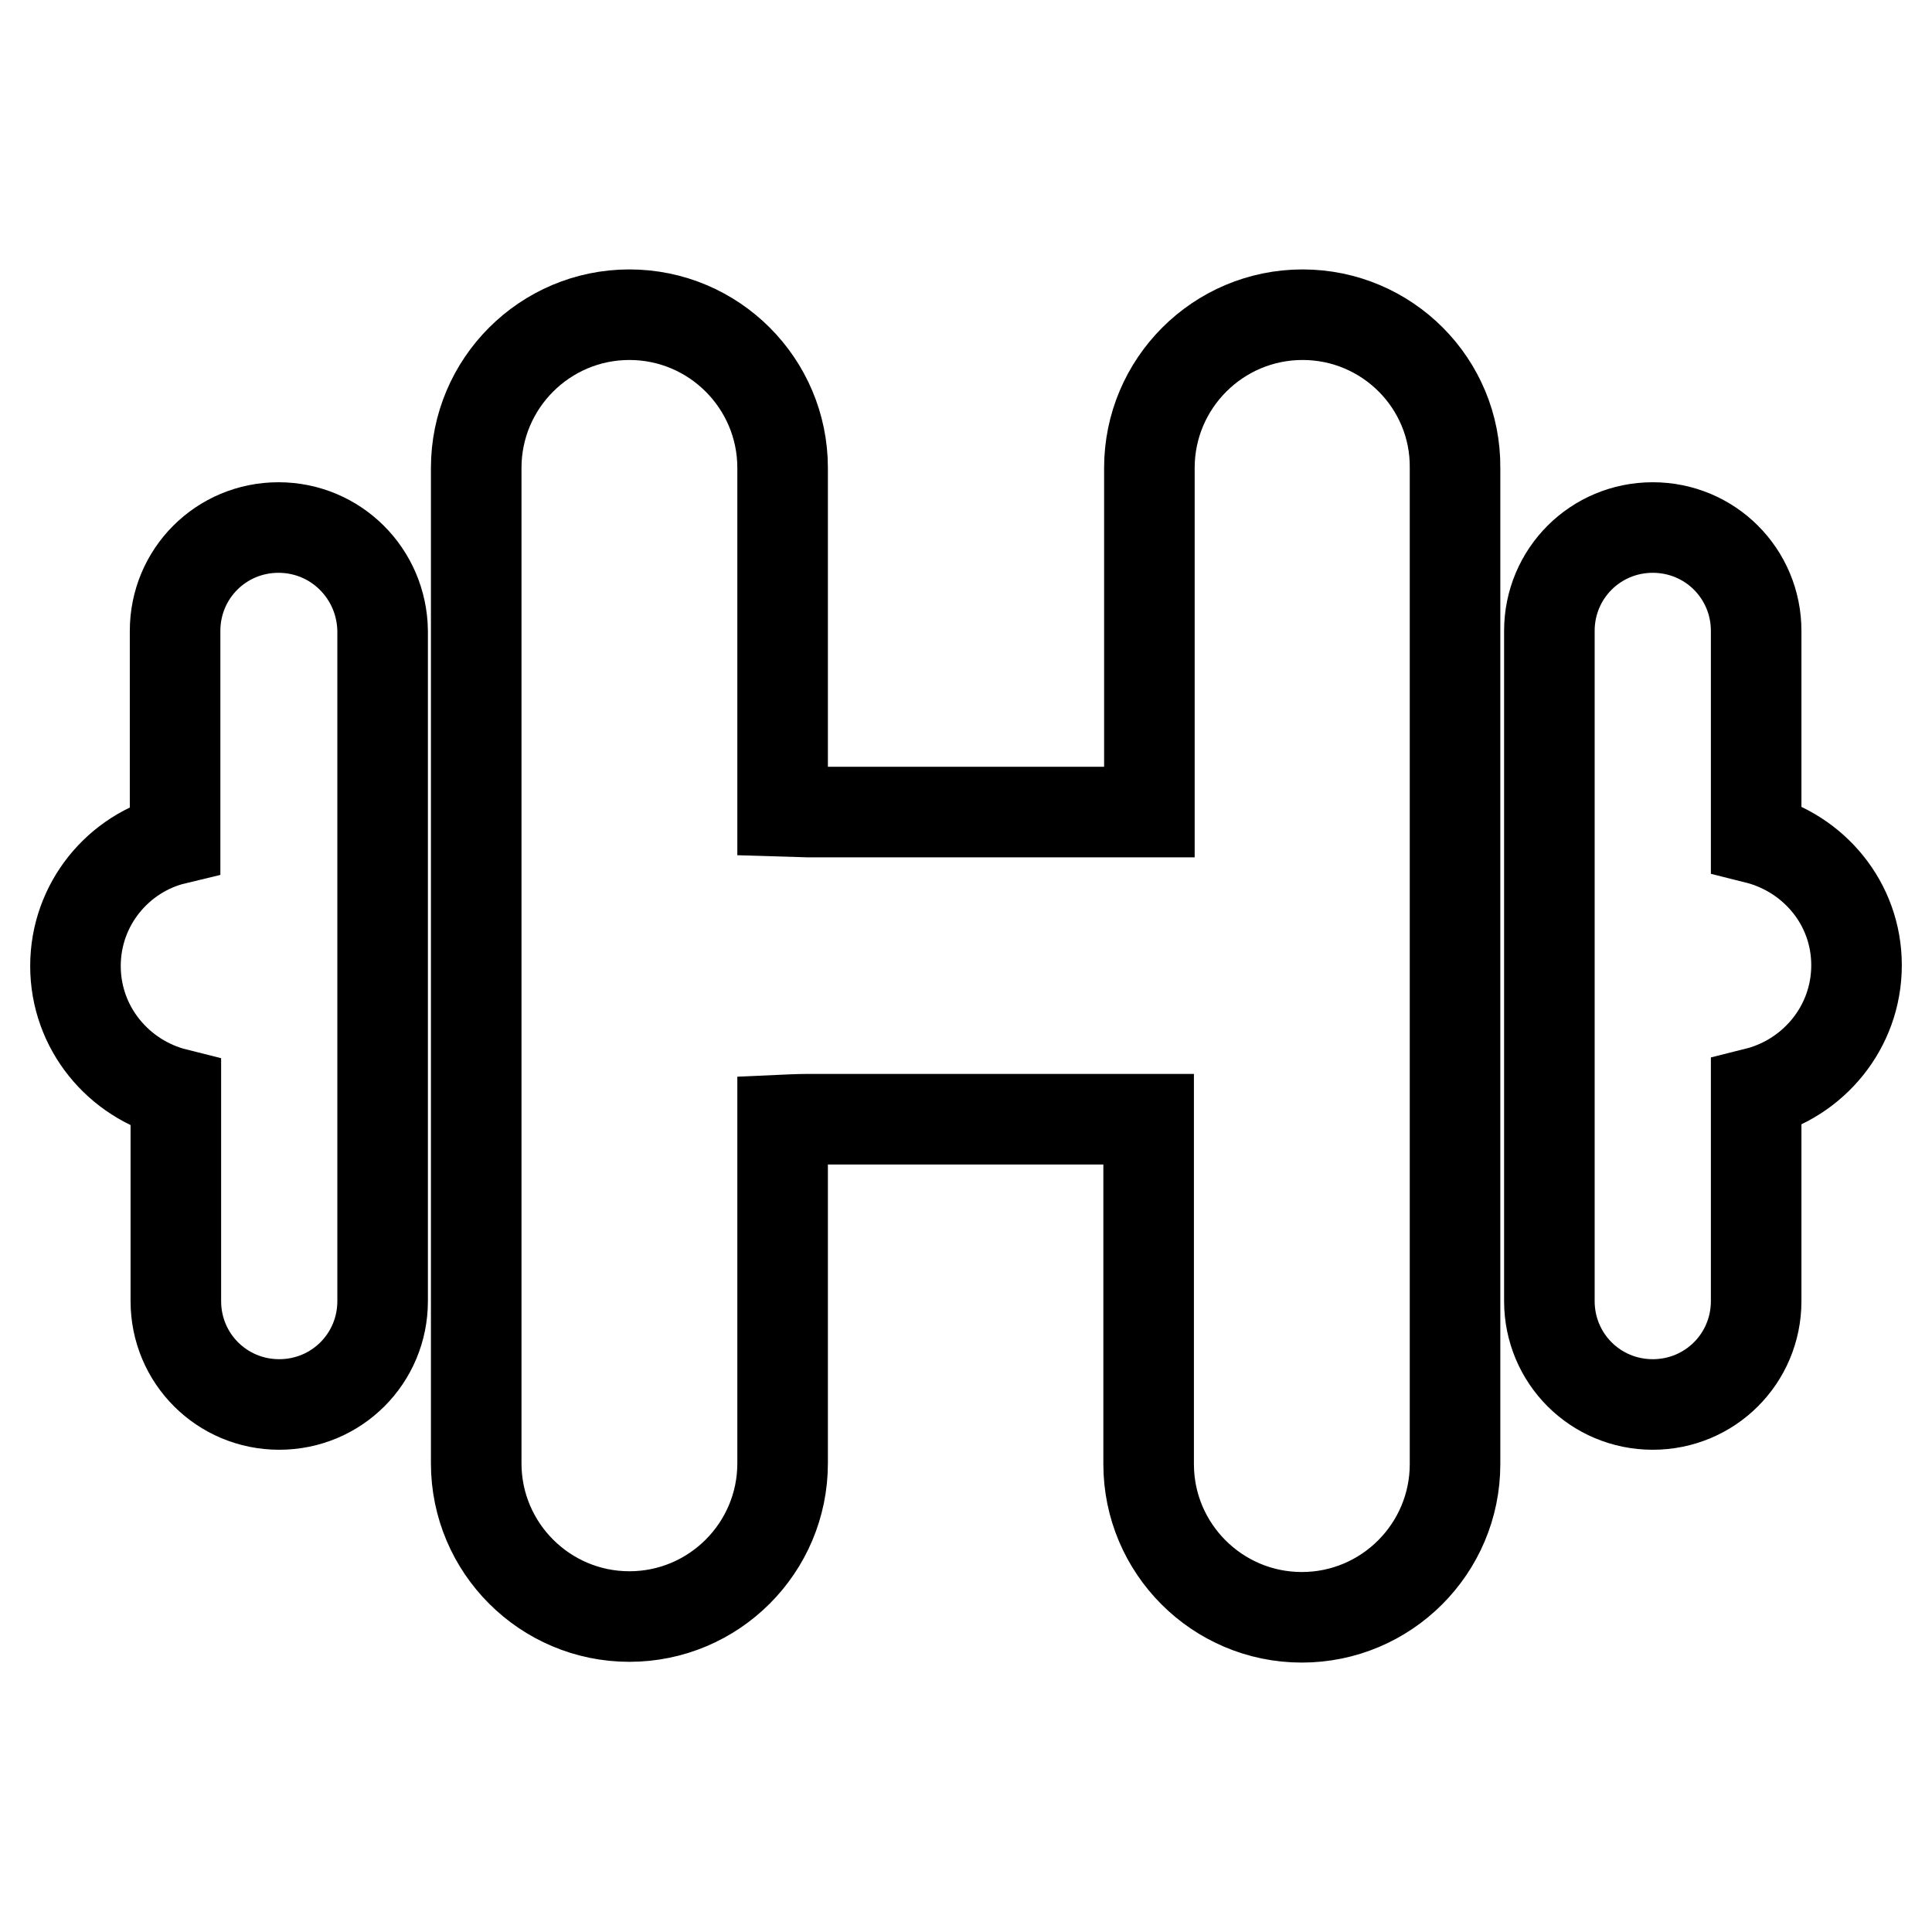
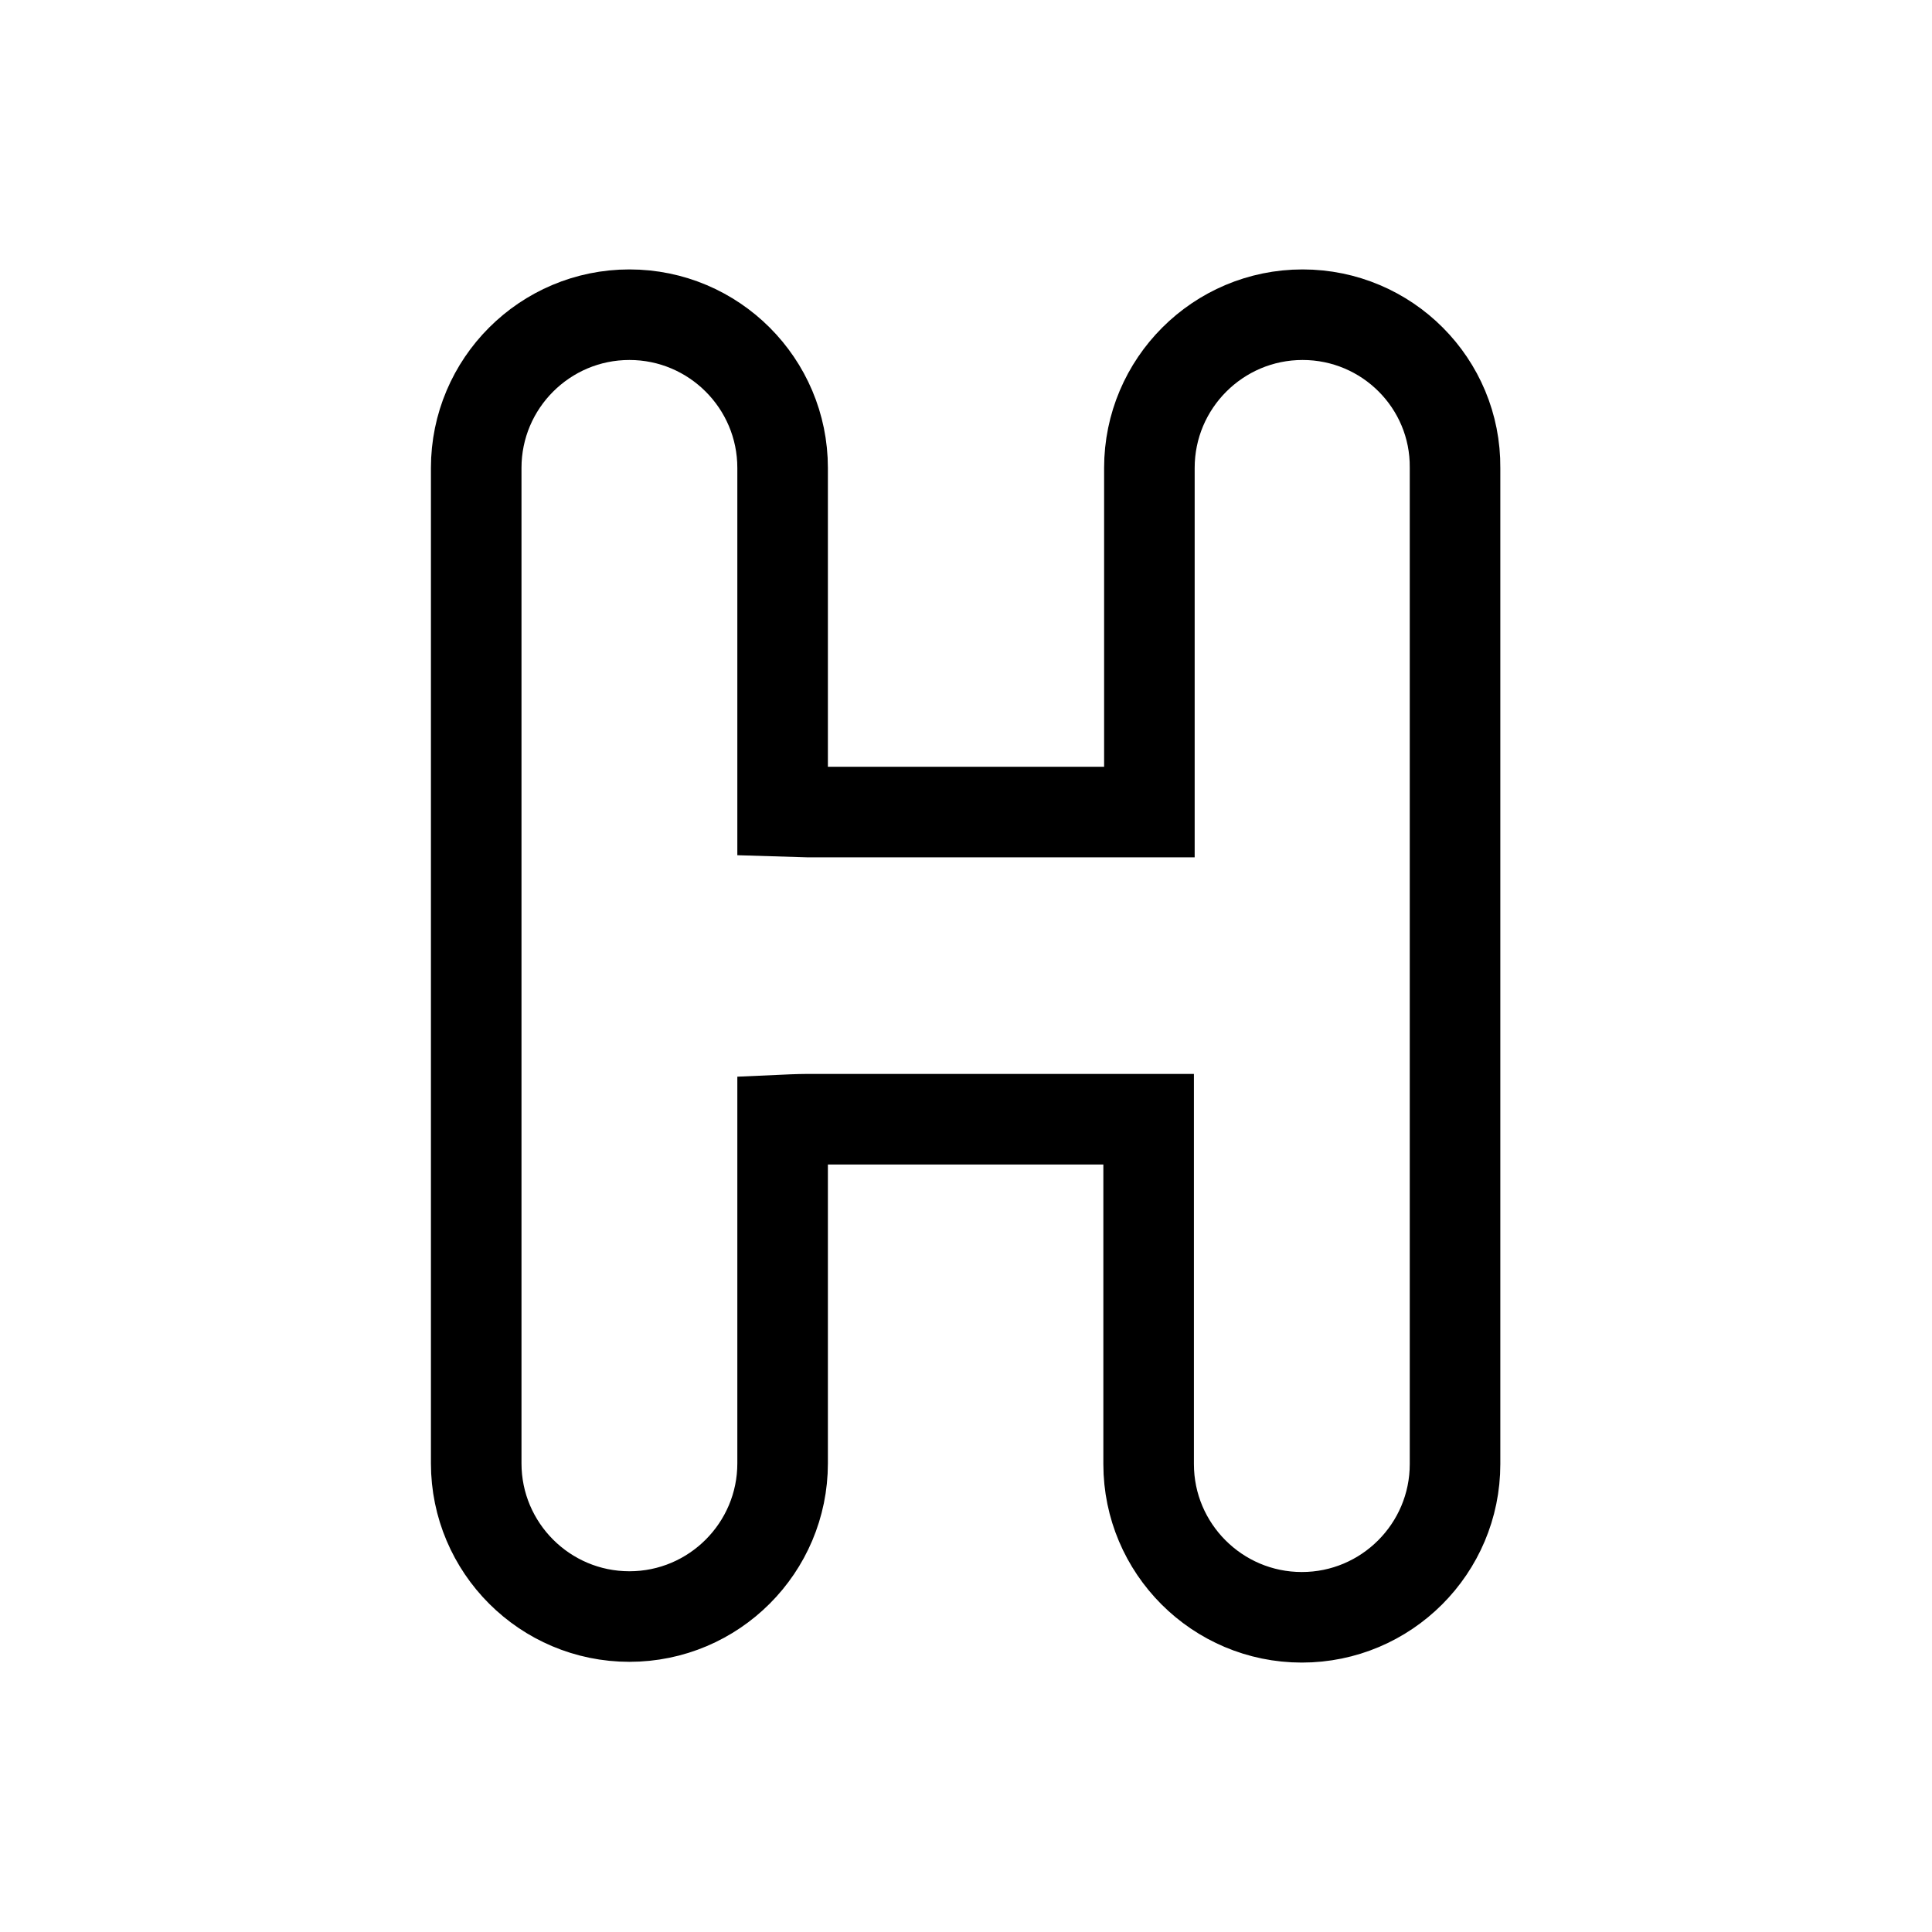
<svg xmlns="http://www.w3.org/2000/svg" version="1.1" x="0px" y="0px" viewBox="0 0 256 256" enable-background="new 0 0 256 256" xml:space="preserve">
  <g>
    <g>
      <g>
        <g id="_x35__13_">
          <g>
-             <path stroke-width="12" fill-opacity="0" stroke="#000000" d="M36.9,69.9c-7.6,0-13.7,6.1-13.7,13.7v27.6C15.7,113,10,119.8,10,128s5.7,15,13.3,16.9v27.5c0,7.6,6.1,13.7,13.7,13.7c7.6,0,13.7-6.1,13.7-13.7V83.6C50.6,76,44.5,69.9,36.9,69.9z" />
            <path stroke-width="12" fill-opacity="0" stroke="#000000" d="M172.6,41.7c-11.2,0-20.3,9.1-20.3,20.3v45.6H146h-29.5H107l-3.3-0.1V62c0-11.2-9.1-20.3-20.3-20.3S63.1,50.8,63.1,62v131.9c0,11.2,9.1,20.3,20.3,20.3s20.3-9.1,20.3-20.3v-45.5c0,0,2.2-0.1,3.3-0.1h9.5H146h6.2V194c0,11.2,9.1,20.3,20.3,20.3c11.2,0,20.3-9.1,20.3-20.3V62C192.9,50.8,183.8,41.7,172.6,41.7z" />
-             <path stroke-width="12" fill-opacity="0" stroke="#000000" d="M232.7,111.1V83.6c0-7.6-6.1-13.7-13.7-13.7c-7.6,0-13.7,6.1-13.7,13.7v88.8c0,7.6,6.1,13.7,13.7,13.7c7.6,0,13.7-6.1,13.7-13.7v-27.6c7.6-1.9,13.3-8.7,13.3-16.9S240.3,113,232.7,111.1z" />
          </g>
        </g>
      </g>
      <g />
      <g />
      <g />
      <g />
      <g />
      <g />
      <g />
      <g />
      <g />
      <g />
      <g />
      <g />
      <g />
      <g />
      <g />
    </g>
  </g>
</svg>